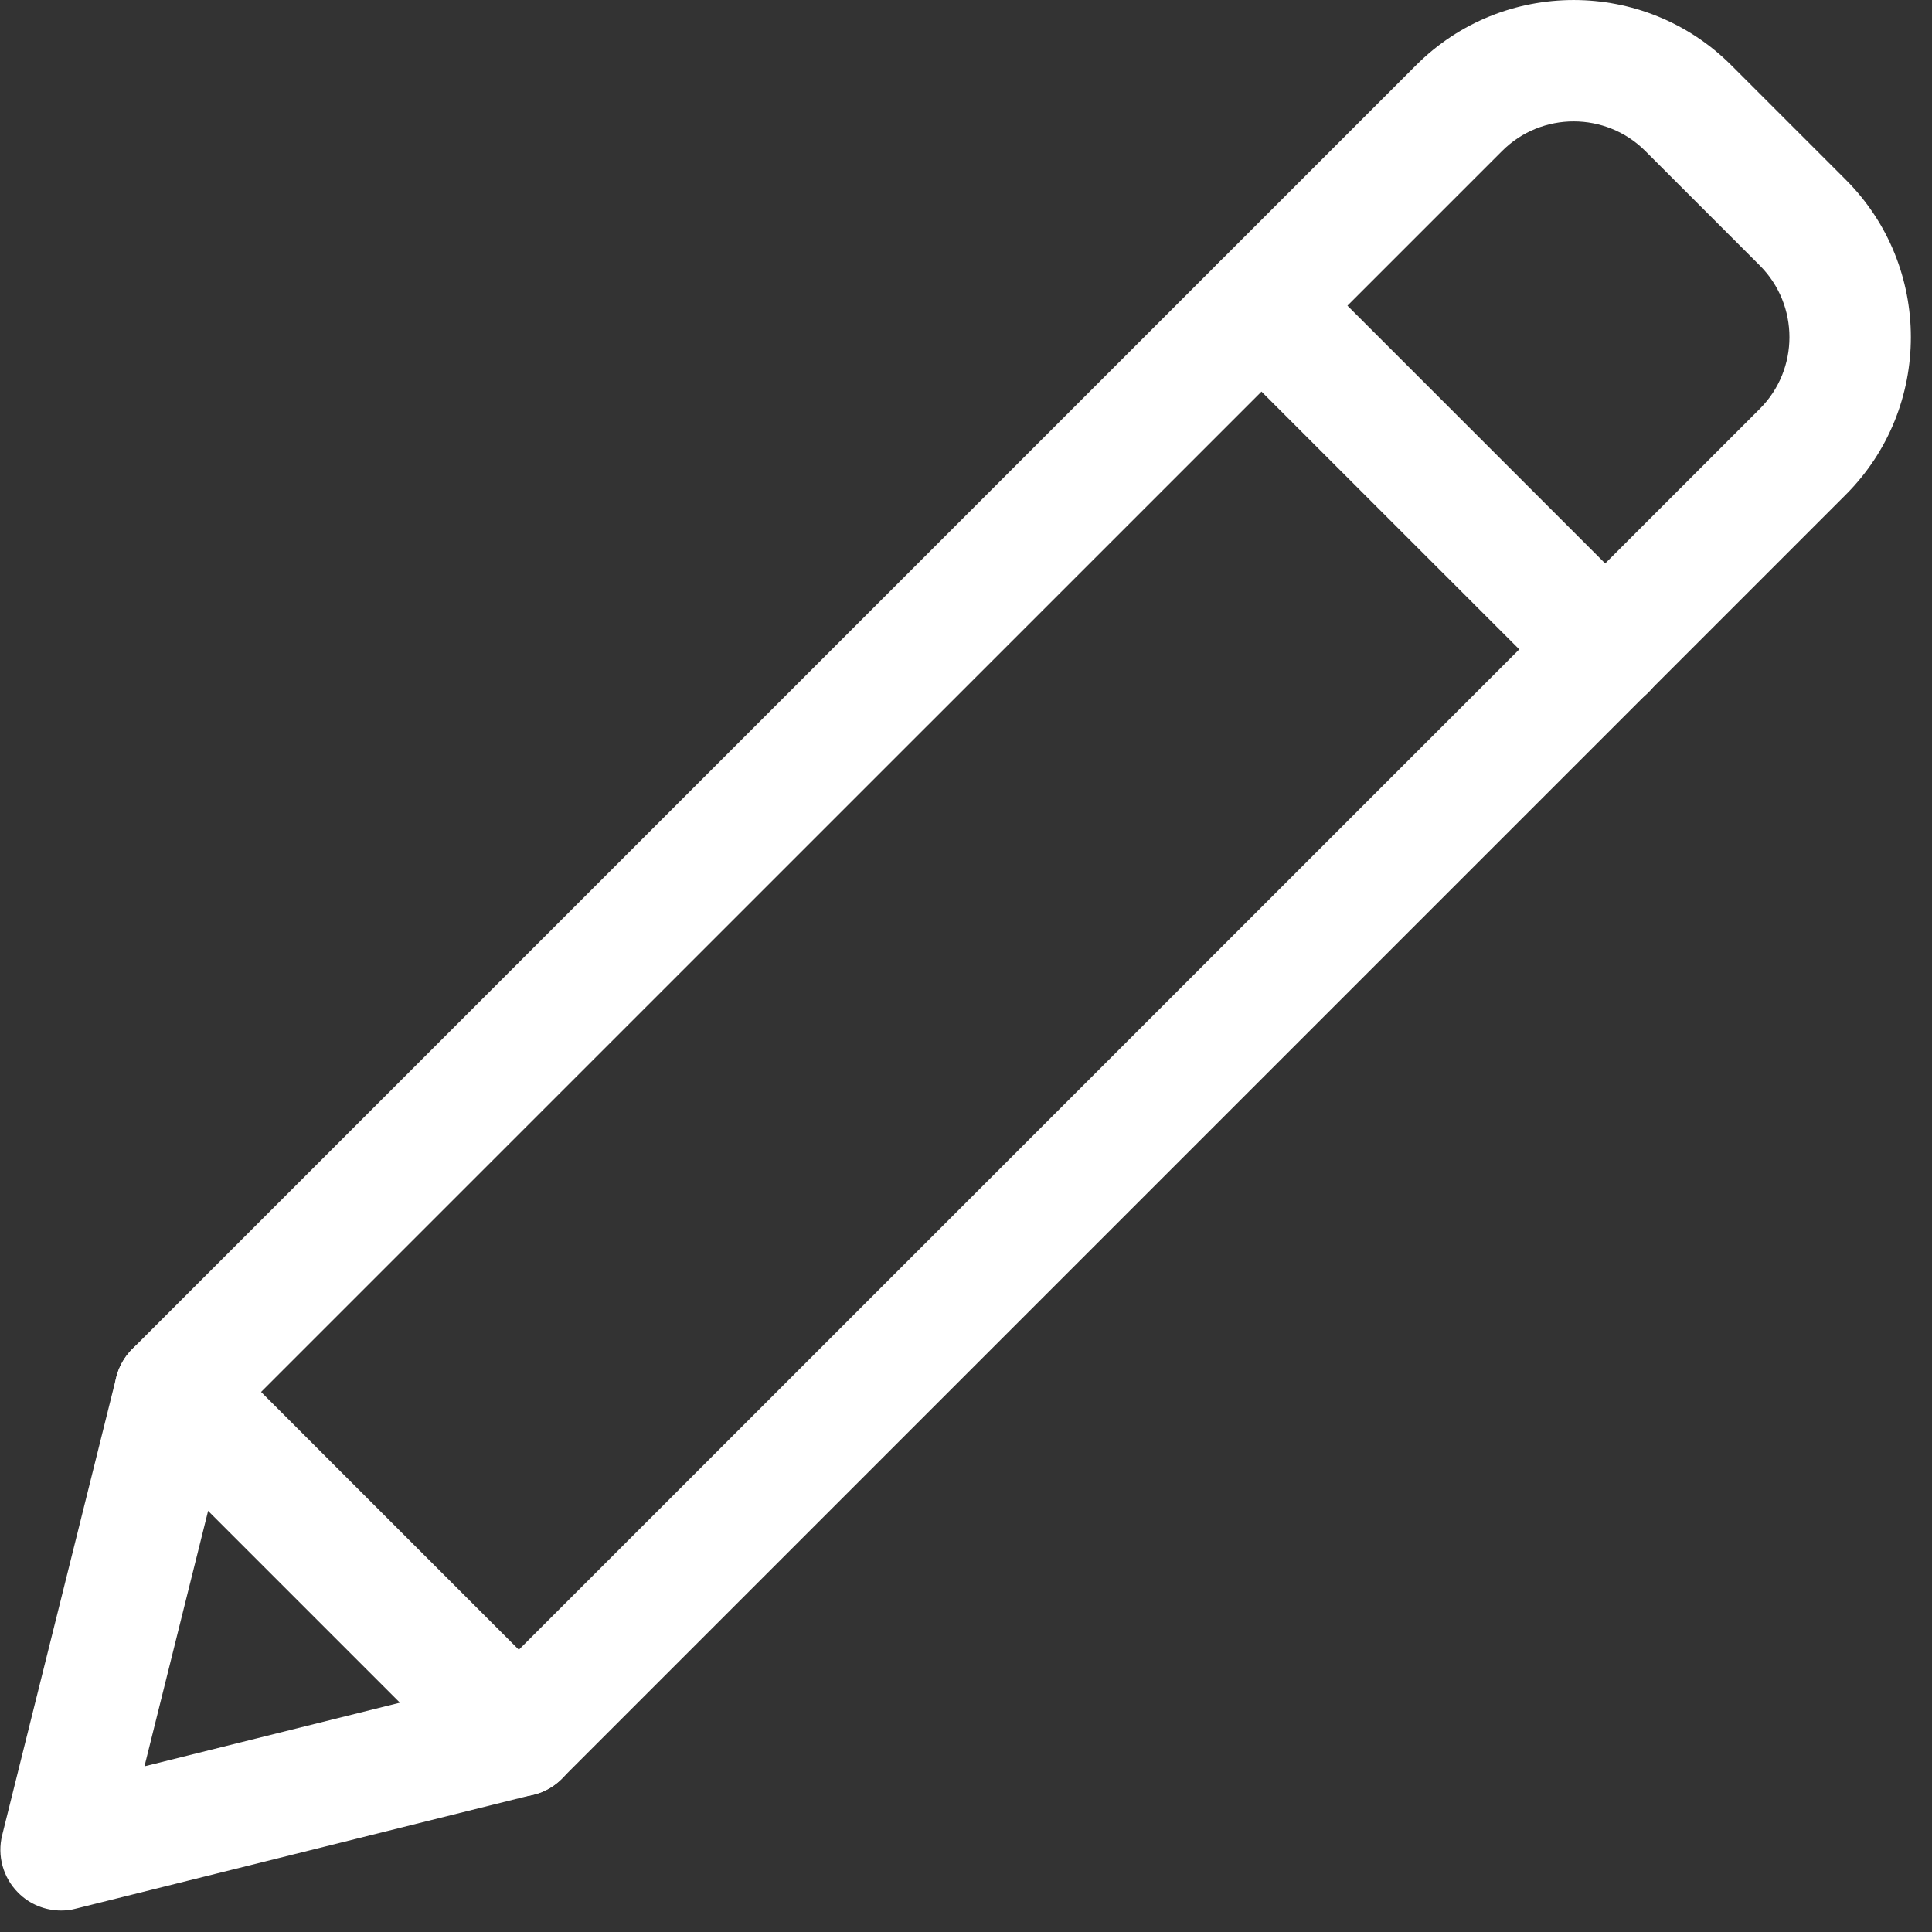
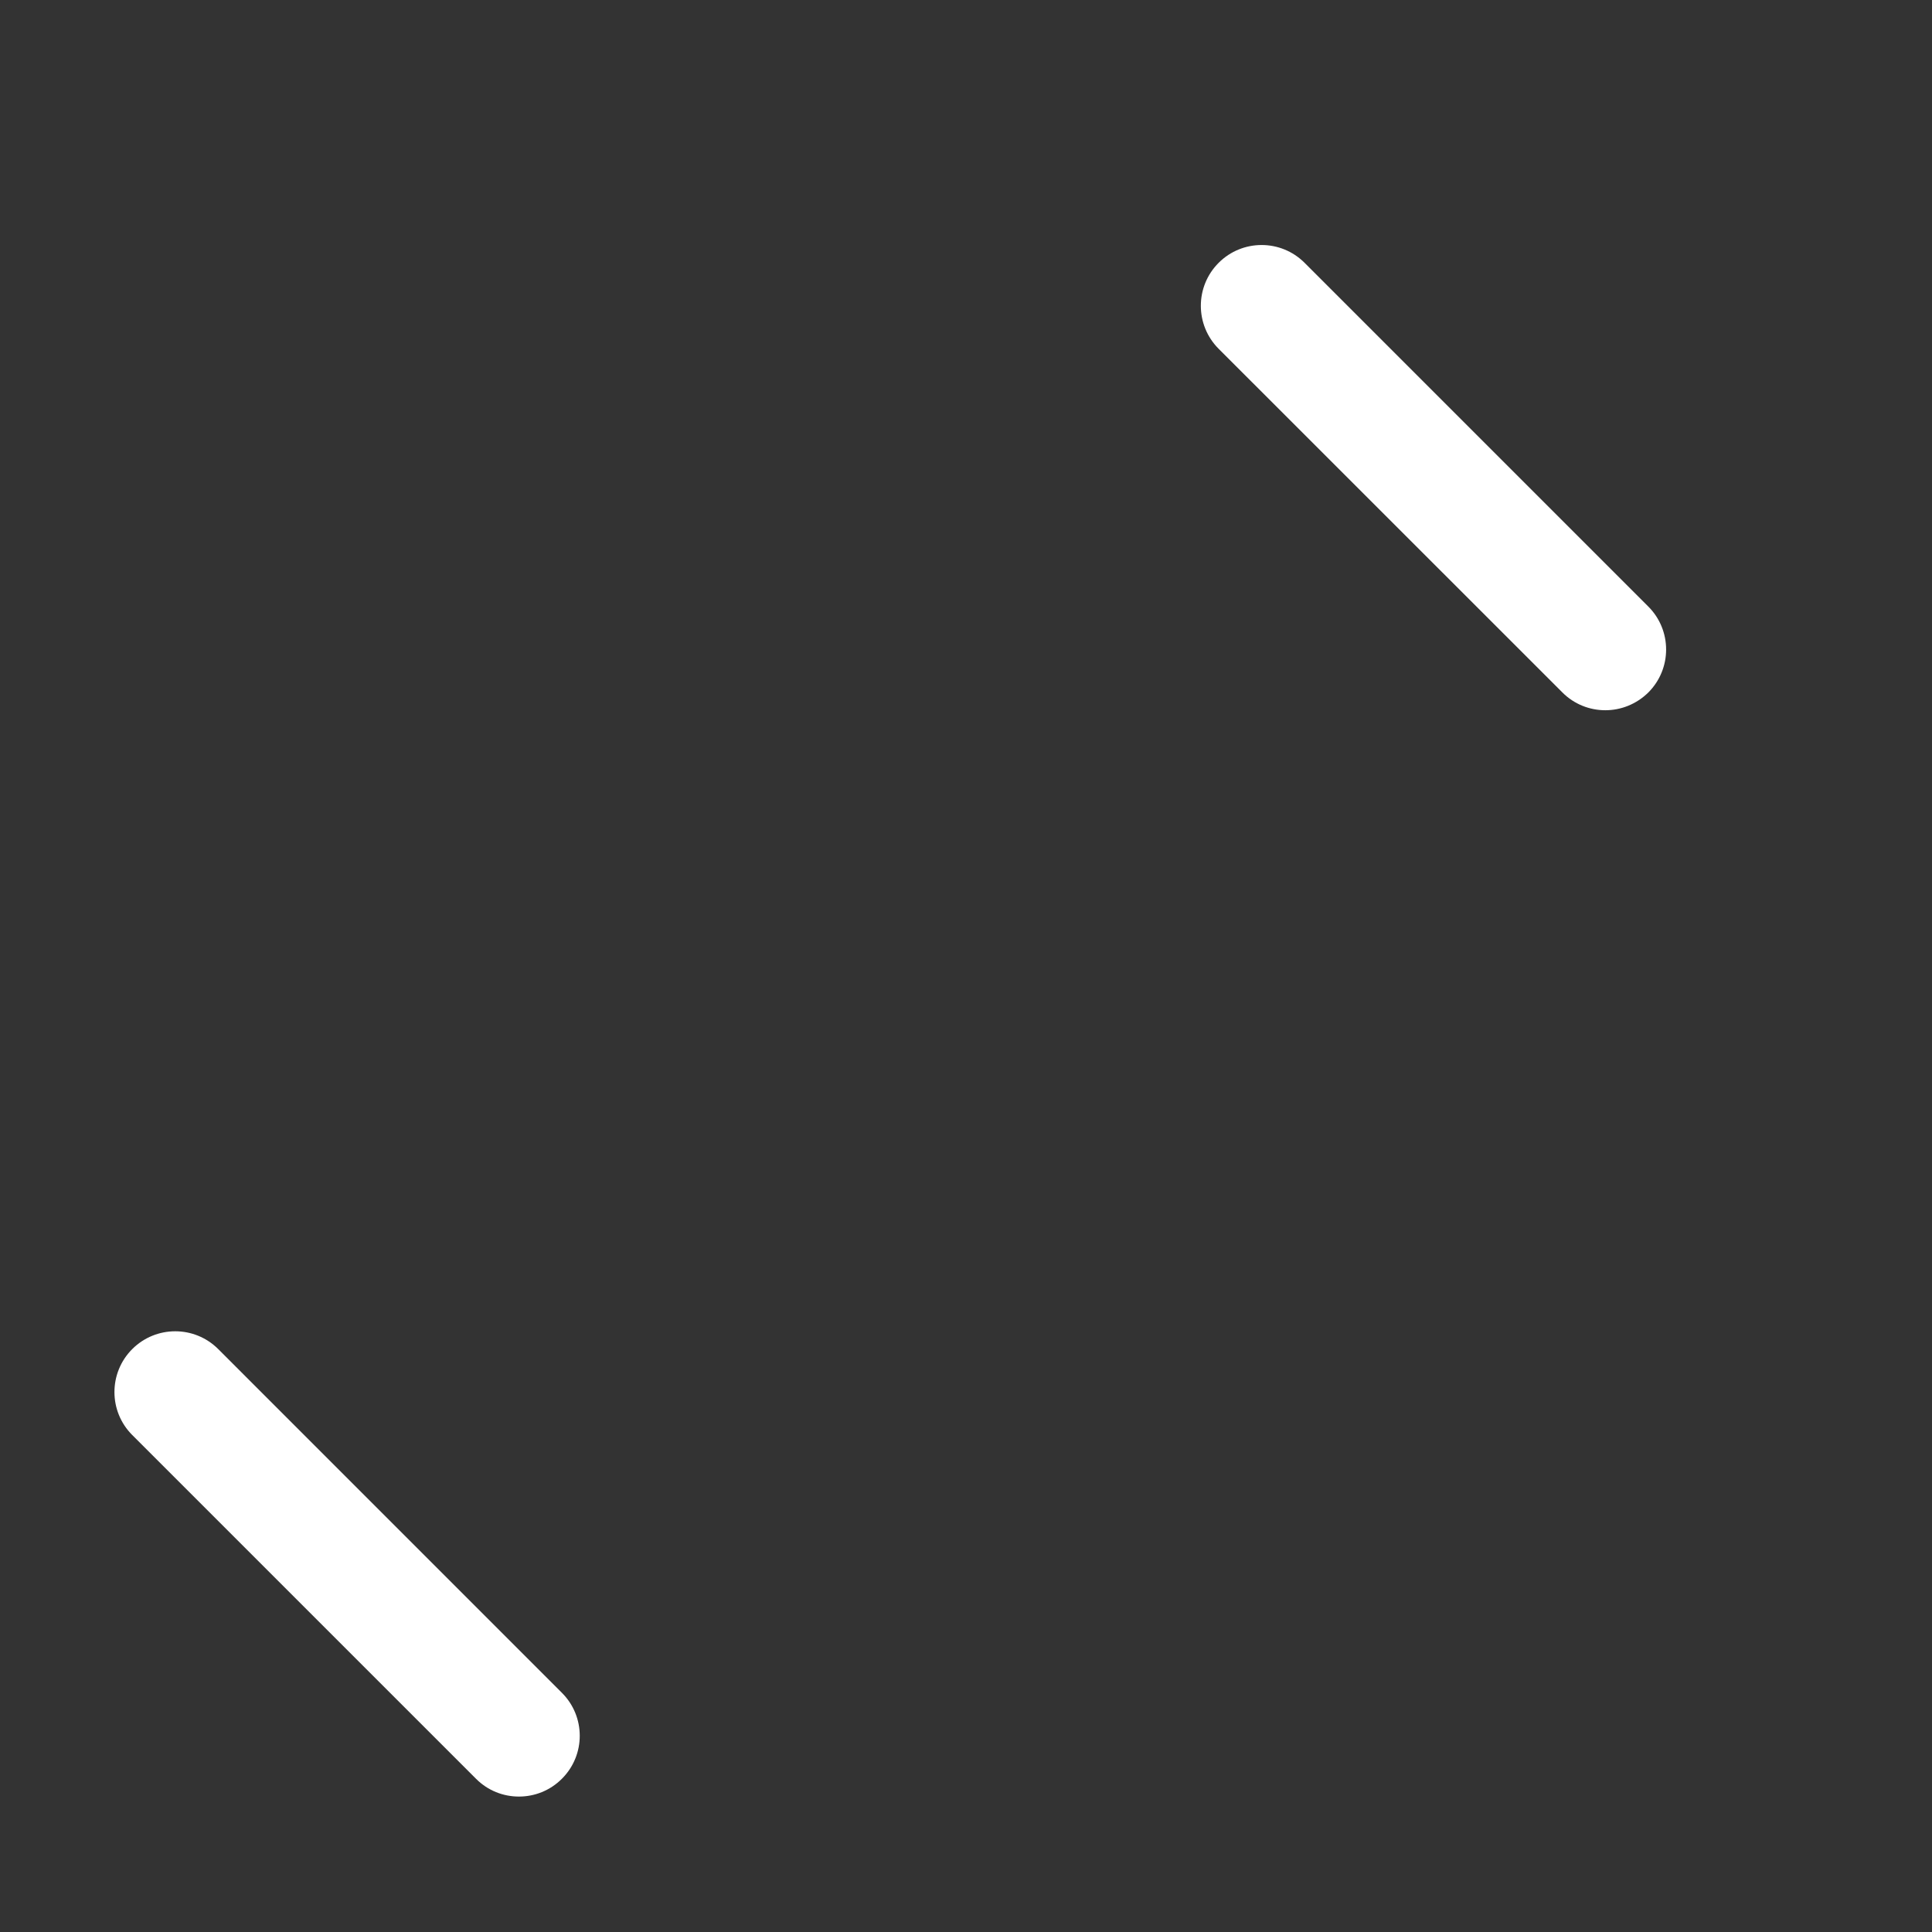
<svg xmlns="http://www.w3.org/2000/svg" width="60" height="60" viewBox="0 0 60 60" fill="none">
  <rect x="0" y="0" width="60" height="60" fill="#333333" stroke="none" />
  <g clip-path="url(#clip0_801_2)">
-     <path d="M1.897 59.333C1.404 59.333 0.921 59.14 0.564 58.78C0.096 58.312 -0.093 57.633 0.068 56.991L3.61 42.774C3.693 42.442 3.865 42.138 4.106 41.896L43.98 2.023C46.676 -0.674 51.066 -0.674 53.764 2.023L57.321 5.58C60.018 8.277 60.018 12.667 57.321 15.364L17.448 55.238C17.206 55.479 16.901 55.653 16.57 55.733L2.353 59.275C2.202 59.316 2.051 59.333 1.897 59.333ZM7.143 44.193L4.486 54.855L15.148 52.199L54.654 12.695C55.879 11.47 55.879 9.472 54.654 8.247L51.097 4.69C49.869 3.462 47.871 3.464 46.649 4.69L7.143 44.193Z" fill="white" />
    <path d="M49.854 22.057C49.371 22.057 48.888 21.873 48.521 21.504L37.846 10.832C37.109 10.094 37.109 8.899 37.846 8.162C38.583 7.425 39.778 7.425 40.515 8.162L51.19 18.837C51.927 19.574 51.927 20.769 51.19 21.506C50.817 21.873 50.335 22.057 49.854 22.057Z" fill="white" />
    <path d="M16.116 55.794C15.632 55.794 15.15 55.611 14.782 55.24L4.107 44.566C3.37 43.829 3.37 42.634 4.107 41.897C4.845 41.16 6.04 41.16 6.777 41.897L17.451 52.572C18.189 53.309 18.189 54.504 17.451 55.24C17.082 55.611 16.599 55.794 16.116 55.794Z" fill="white" />
  </g>
  <defs>
    <clipPath id="clip0_801_2">
      <rect width="59.333" height="59.333" fill="white" />
    </clipPath>
  </defs>
</svg>